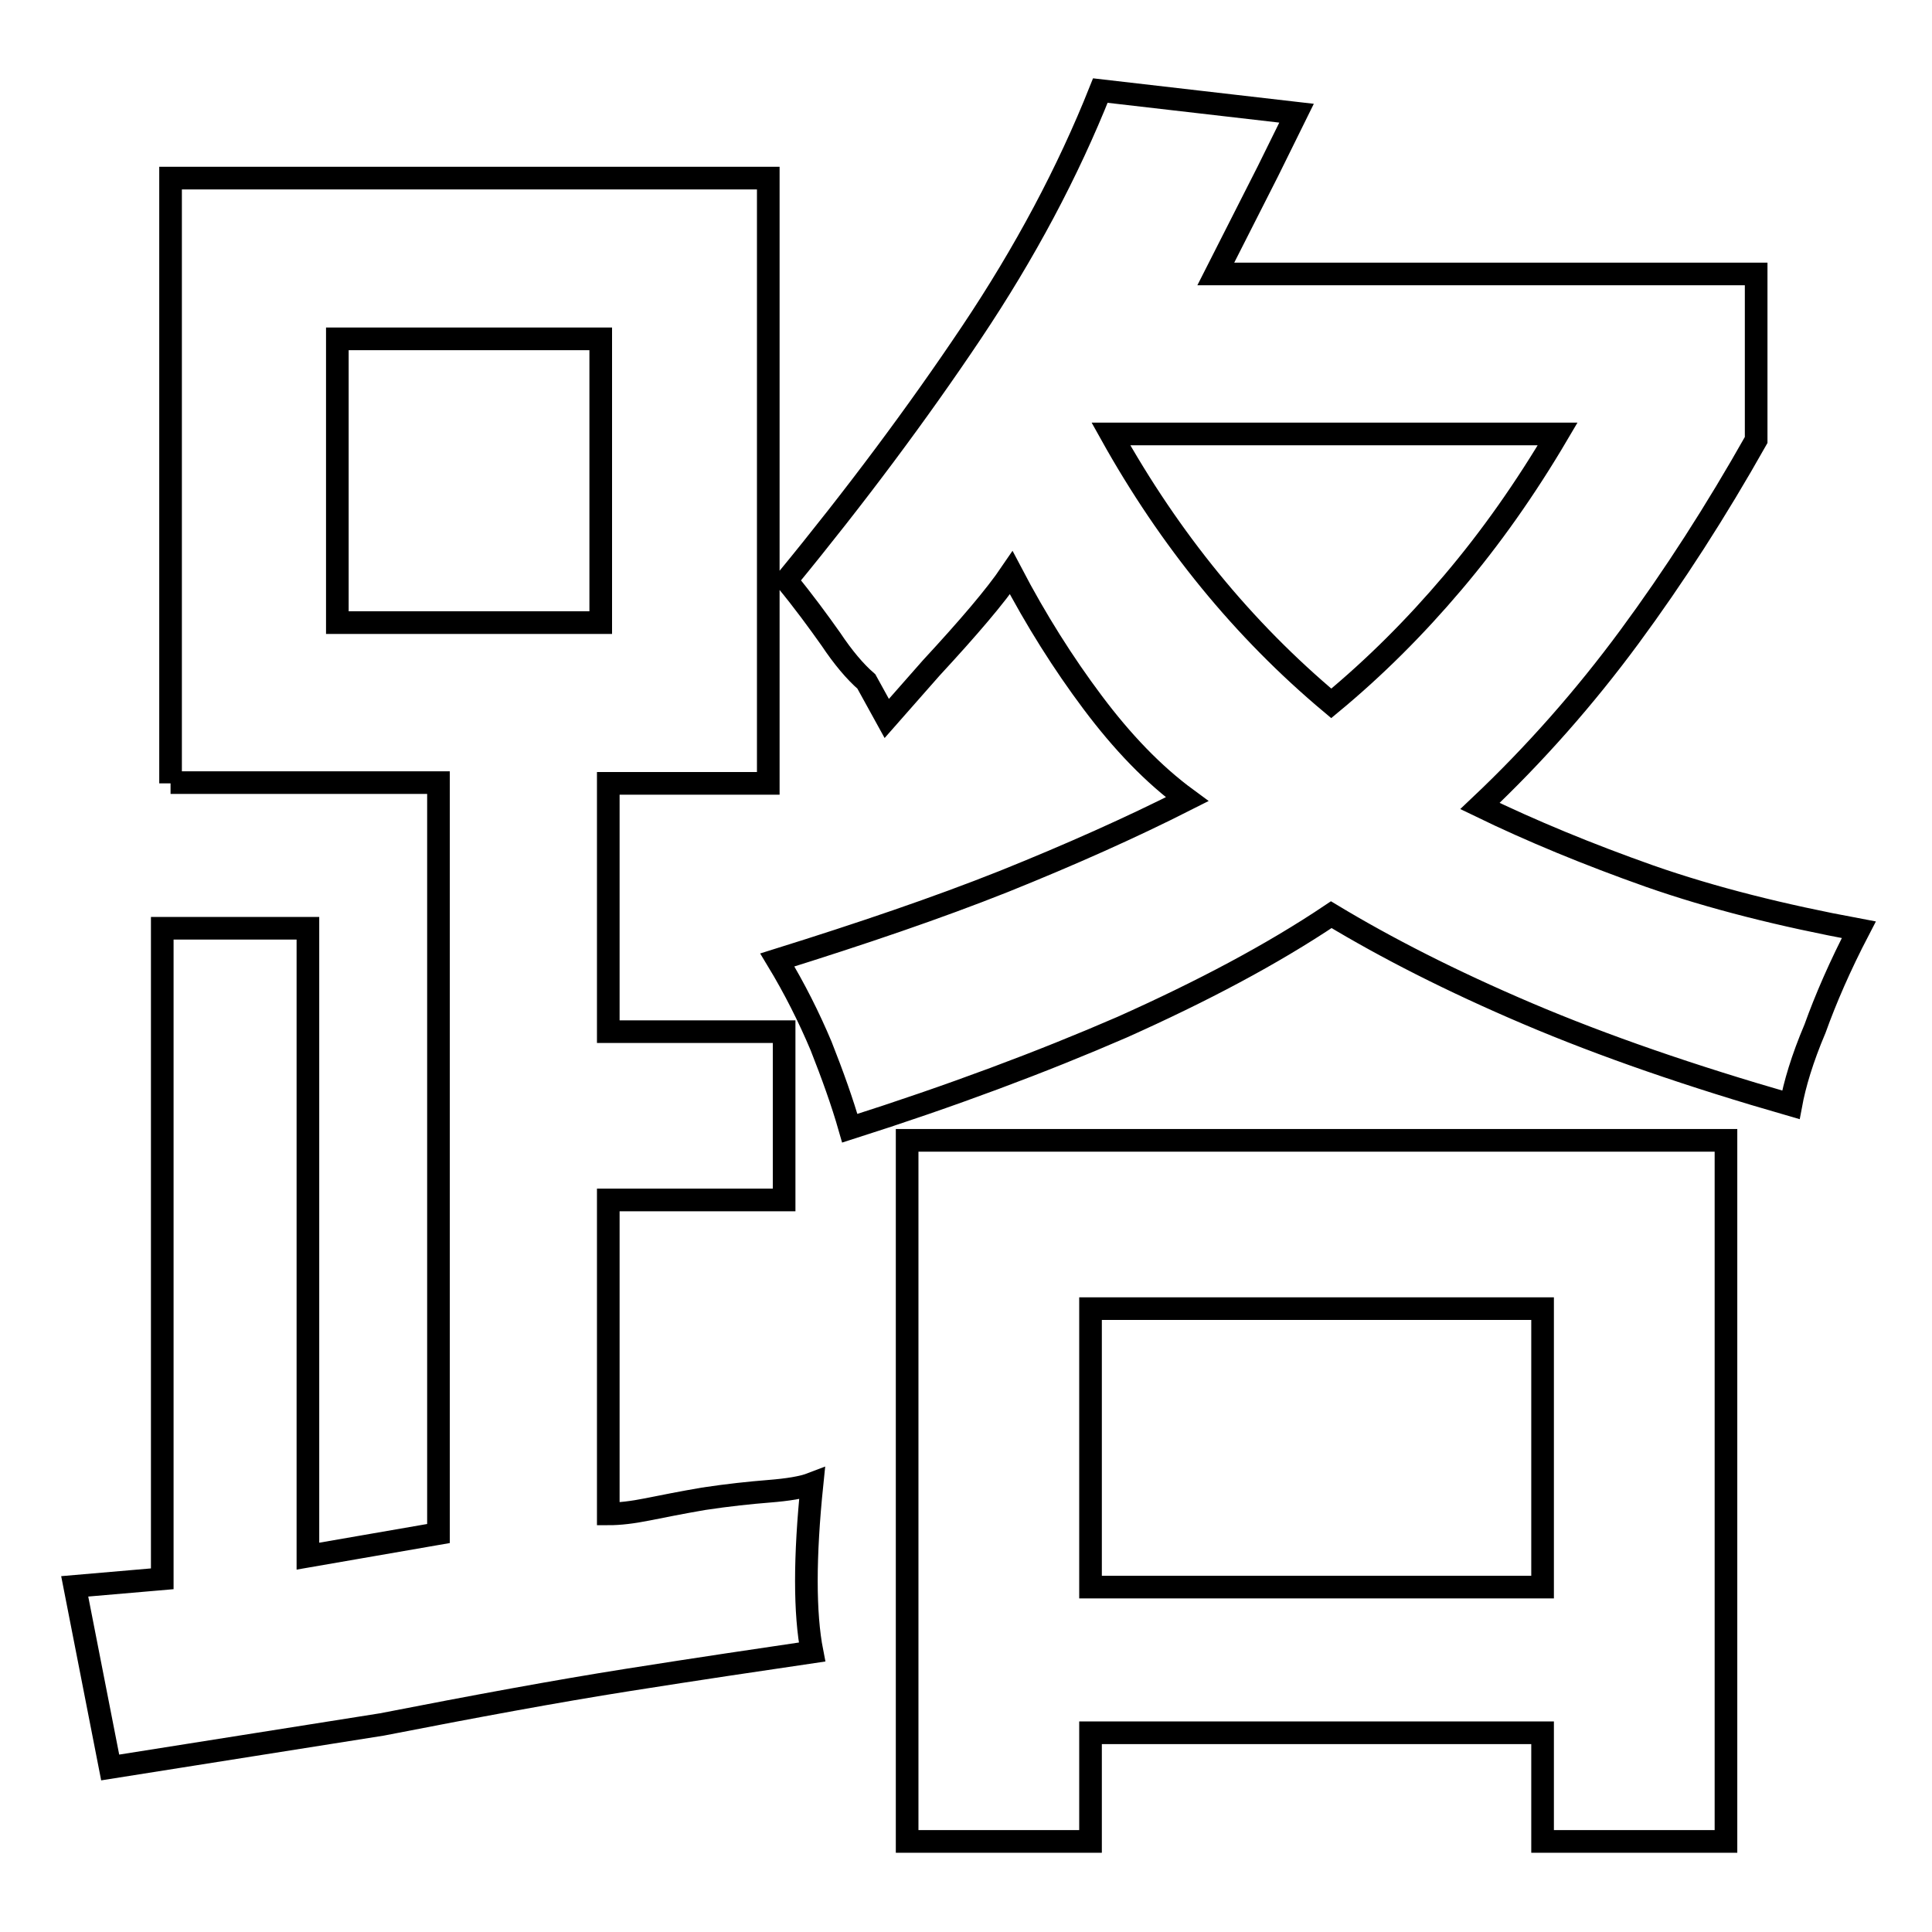
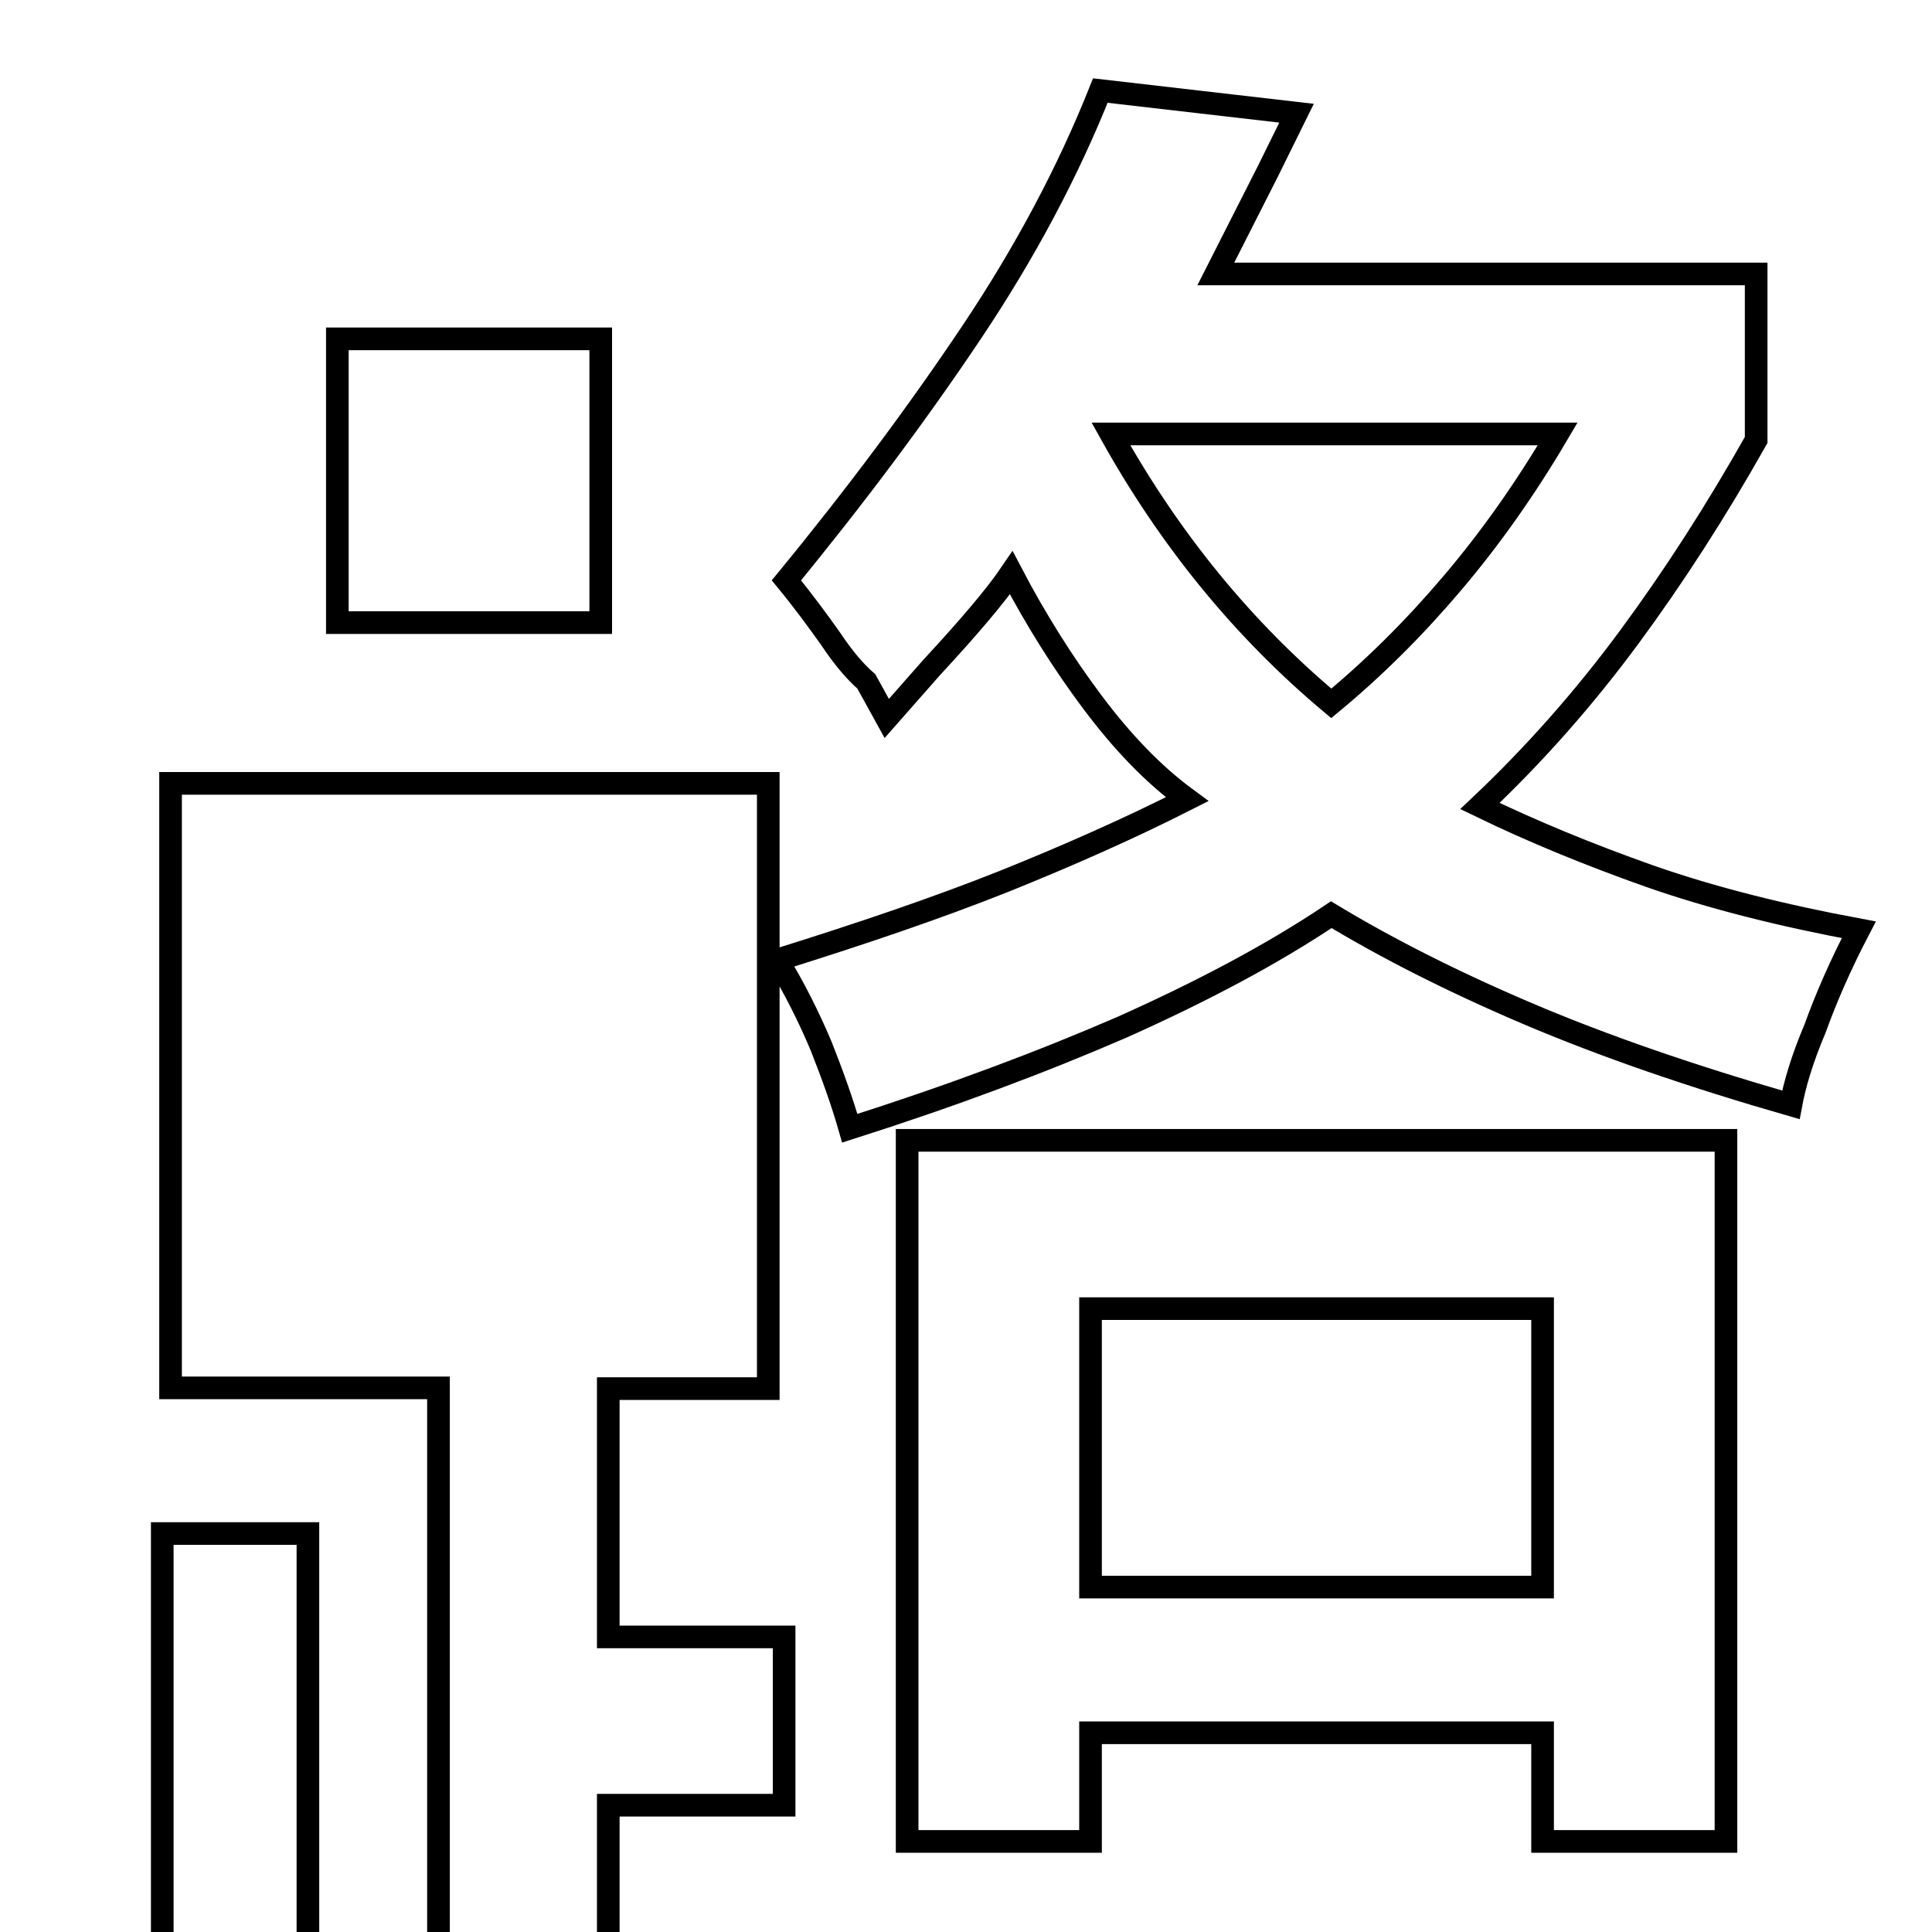
<svg xmlns="http://www.w3.org/2000/svg" version="1.1" x="0px" y="0px" viewBox="0 0 256 256" enable-background="new 0 0 256 256" xml:space="preserve">
  <g>
    <g>
-       <path stroke-width="3" fill-opacity="0" stroke="#000000" d="M22.6,103.8V23.6h79.2v80.2H80.6v32.9h23.3v22.3H80.6v41.6c1.5,0,3.2-0.2,5.2-0.6c2-0.4,4.5-0.9,7.4-1.4c3.3-0.5,6.2-0.8,8.7-1c2.5-0.2,4.4-0.5,5.7-1c-1,9.7-1,17.2,0,22.3c-6.8,1-14.9,2.2-24.4,3.7c-9.5,1.5-20.3,3.5-32.6,5.9l-36,5.7l-4.7-24l11.6-1v-86.2h19.3v83.2l17.3-3v-99.5H22.6L22.6,103.8z M237.3,146.4c-13.2-3.8-24.8-7.8-34.9-12.1c-10.1-4.3-18.7-8.7-26-13.1c-7.9,5.3-17.2,10.2-27.7,14.9c-10.6,4.6-22.6,9.1-36.1,13.4c-1-3.5-2.3-7.1-3.8-10.9c-1.6-3.8-3.5-7.6-5.8-11.4c11.2-3.5,21.2-6.9,30-10.4c8.7-3.5,16.8-7.1,24.3-10.9c-4.5-3.3-8.6-7.6-12.5-12.8c-3.9-5.2-7.5-10.9-10.8-17.2c-2.1,3.1-5.7,7.3-10.6,12.6l-5.9,6.7l-2.7-4.9c-1.5-1.3-3.1-3.2-4.7-5.6c-1.7-2.4-3.6-5-5.9-7.8c9.2-11.2,17.4-22.2,24.5-32.8c7.1-10.6,12.8-21.3,17.1-32.1l26,3l-3.8,7.7l-6.9,13.6h71.6v22c-5.3,9.4-10.9,18.1-16.8,26.1c-5.9,8-12.5,15.5-19.8,22.4c6.8,3.3,14.3,6.4,22.5,9.3c8.3,2.9,17.5,5.2,27.7,7.1c-2.5,4.8-4.4,9.2-5.8,13.1C238.8,140.3,237.8,143.7,237.3,146.4L237.3,146.4z M120.2,244v-92.9h108.5V244h-24.3v-14.4h-59.9V244L120.2,244L120.2,244z M144.5,173.4v36.9h59.9v-36.9H144.5z M44.7,44.9v37.6h34.9V44.9H44.7z M147.2,57.5c7.8,14,17.5,25.9,29.2,35.7c5.8-4.8,11.1-10.1,16.1-16c5-5.9,9.6-12.4,13.9-19.7H147.2L147.2,57.5z" />
+       <path stroke-width="3" fill-opacity="0" stroke="#000000" d="M22.6,103.8h79.2v80.2H80.6v32.9h23.3v22.3H80.6v41.6c1.5,0,3.2-0.2,5.2-0.6c2-0.4,4.5-0.9,7.4-1.4c3.3-0.5,6.2-0.8,8.7-1c2.5-0.2,4.4-0.5,5.7-1c-1,9.7-1,17.2,0,22.3c-6.8,1-14.9,2.2-24.4,3.7c-9.5,1.5-20.3,3.5-32.6,5.9l-36,5.7l-4.7-24l11.6-1v-86.2h19.3v83.2l17.3-3v-99.5H22.6L22.6,103.8z M237.3,146.4c-13.2-3.8-24.8-7.8-34.9-12.1c-10.1-4.3-18.7-8.7-26-13.1c-7.9,5.3-17.2,10.2-27.7,14.9c-10.6,4.6-22.6,9.1-36.1,13.4c-1-3.5-2.3-7.1-3.8-10.9c-1.6-3.8-3.5-7.6-5.8-11.4c11.2-3.5,21.2-6.9,30-10.4c8.7-3.5,16.8-7.1,24.3-10.9c-4.5-3.3-8.6-7.6-12.5-12.8c-3.9-5.2-7.5-10.9-10.8-17.2c-2.1,3.1-5.7,7.3-10.6,12.6l-5.9,6.7l-2.7-4.9c-1.5-1.3-3.1-3.2-4.7-5.6c-1.7-2.4-3.6-5-5.9-7.8c9.2-11.2,17.4-22.2,24.5-32.8c7.1-10.6,12.8-21.3,17.1-32.1l26,3l-3.8,7.7l-6.9,13.6h71.6v22c-5.3,9.4-10.9,18.1-16.8,26.1c-5.9,8-12.5,15.5-19.8,22.4c6.8,3.3,14.3,6.4,22.5,9.3c8.3,2.9,17.5,5.2,27.7,7.1c-2.5,4.8-4.4,9.2-5.8,13.1C238.8,140.3,237.8,143.7,237.3,146.4L237.3,146.4z M120.2,244v-92.9h108.5V244h-24.3v-14.4h-59.9V244L120.2,244L120.2,244z M144.5,173.4v36.9h59.9v-36.9H144.5z M44.7,44.9v37.6h34.9V44.9H44.7z M147.2,57.5c7.8,14,17.5,25.9,29.2,35.7c5.8-4.8,11.1-10.1,16.1-16c5-5.9,9.6-12.4,13.9-19.7H147.2L147.2,57.5z" />
    </g>
  </g>
</svg>